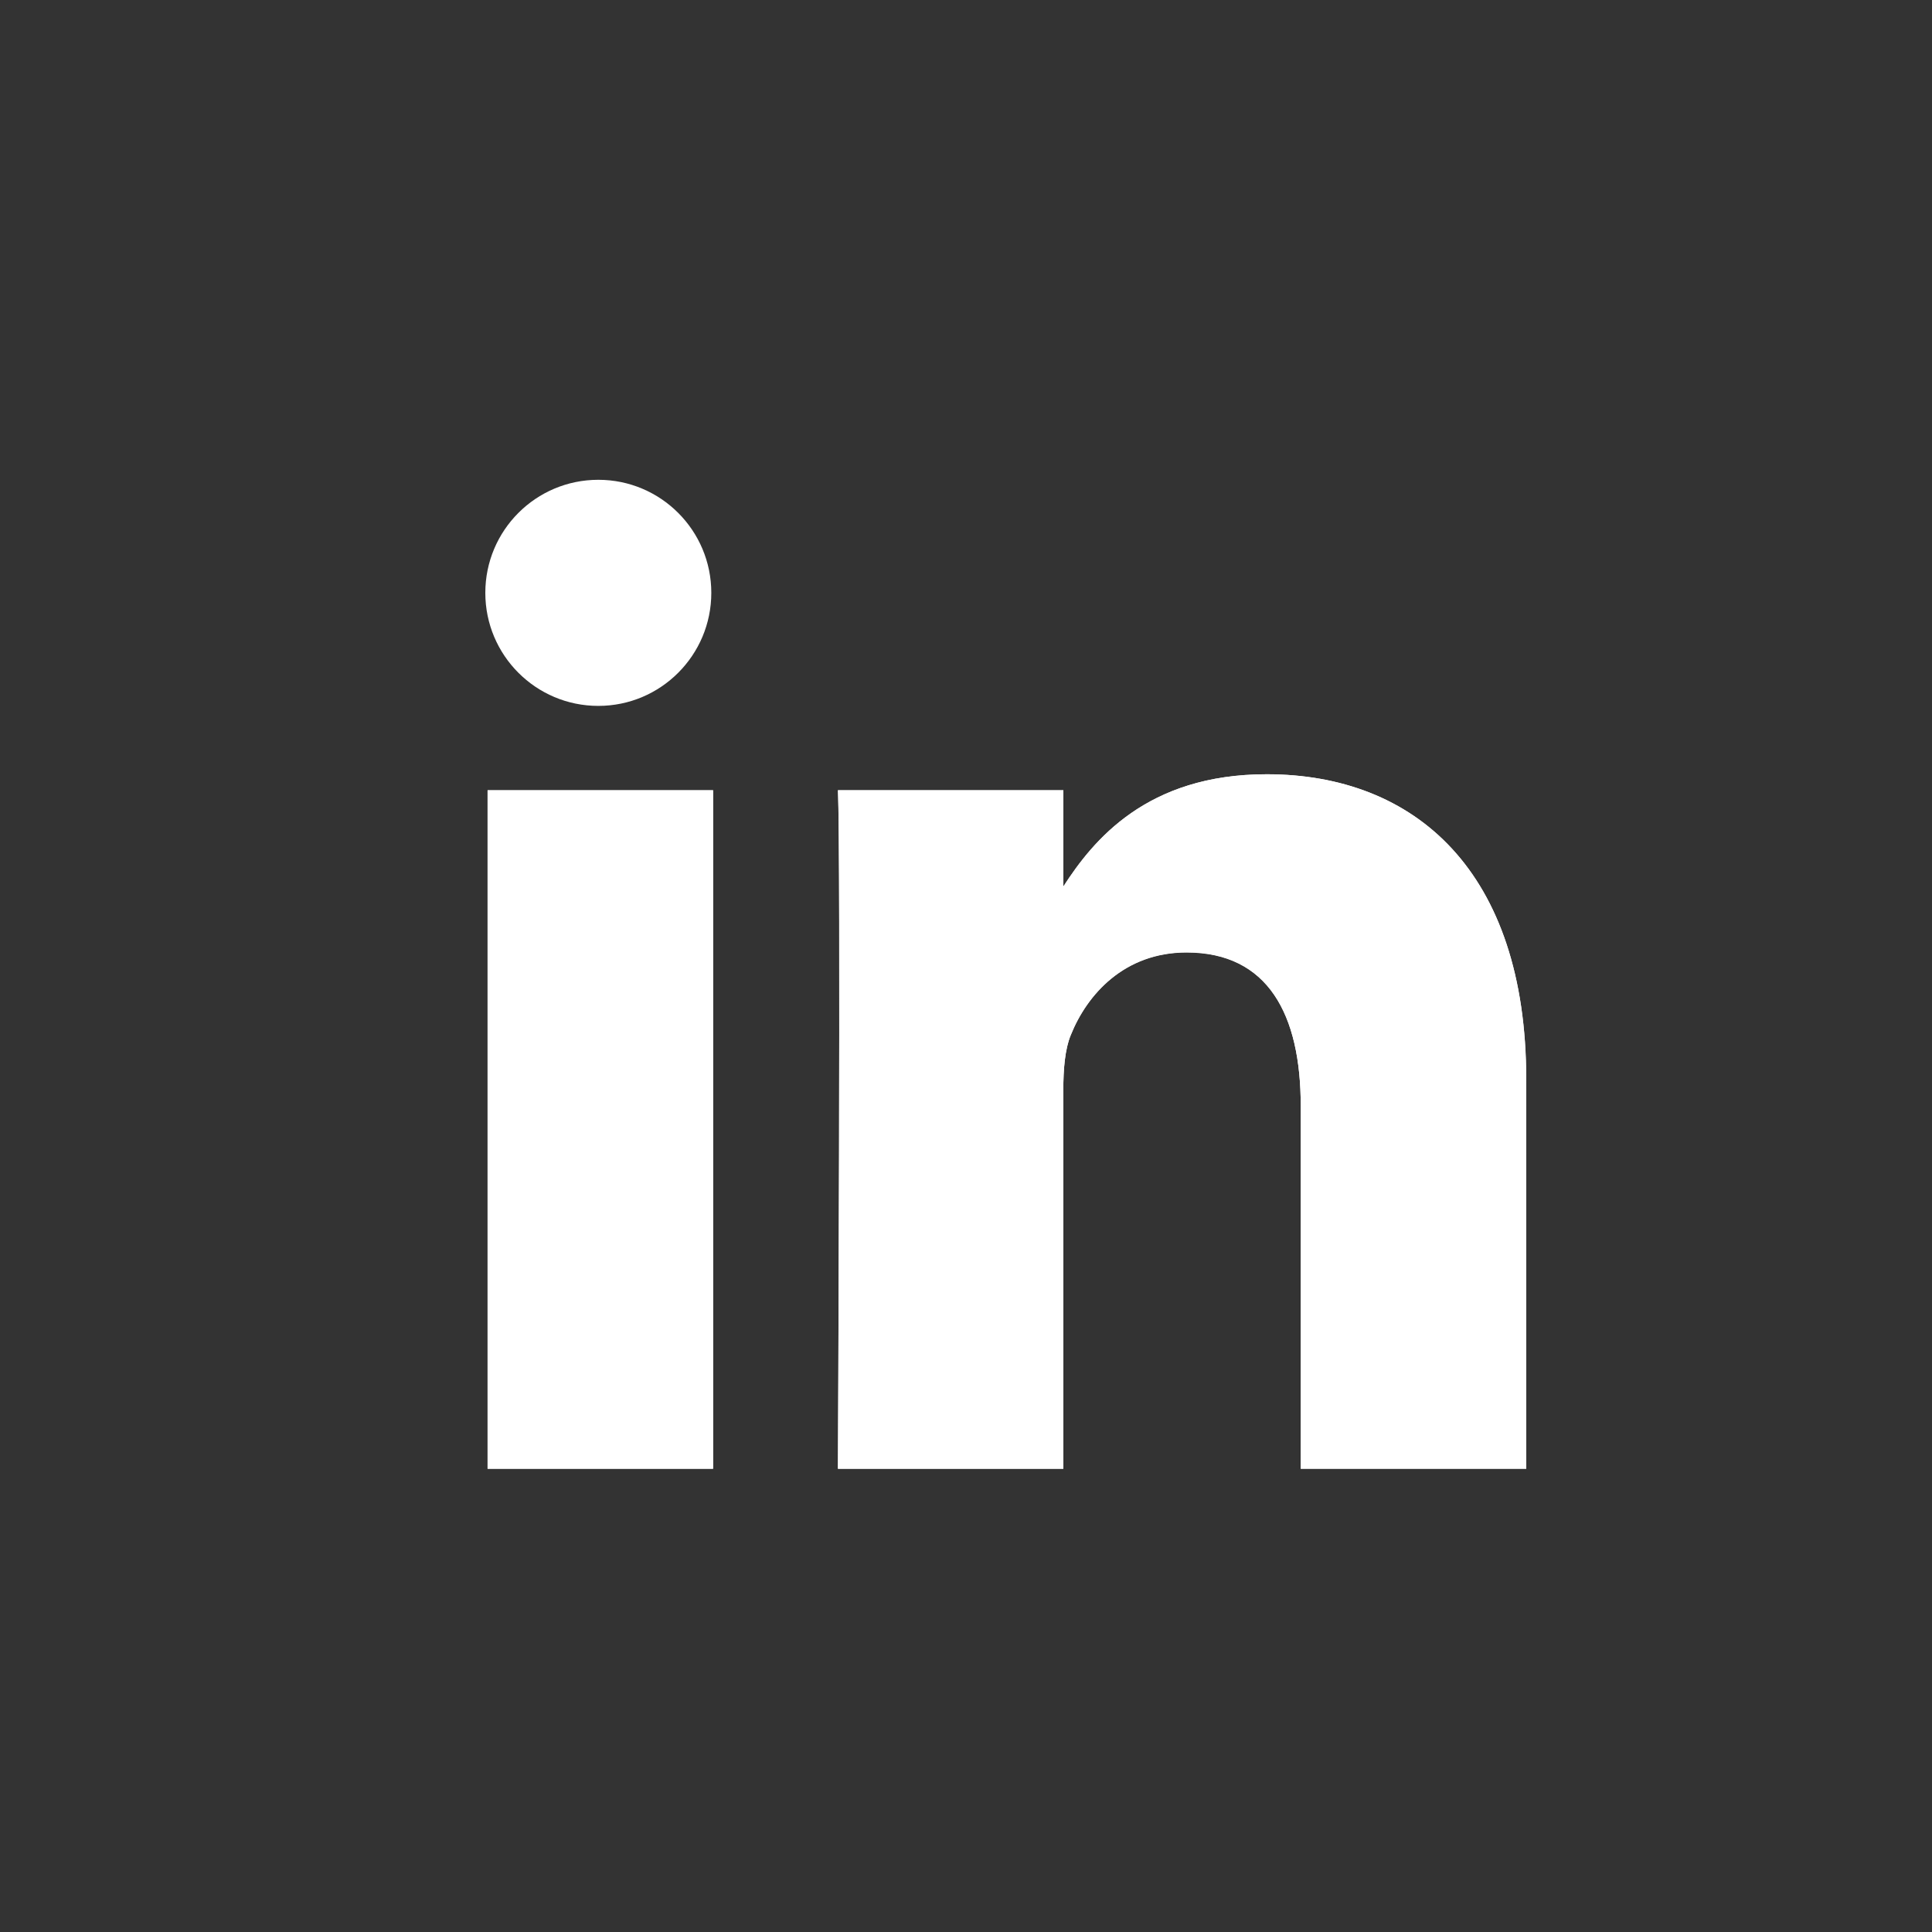
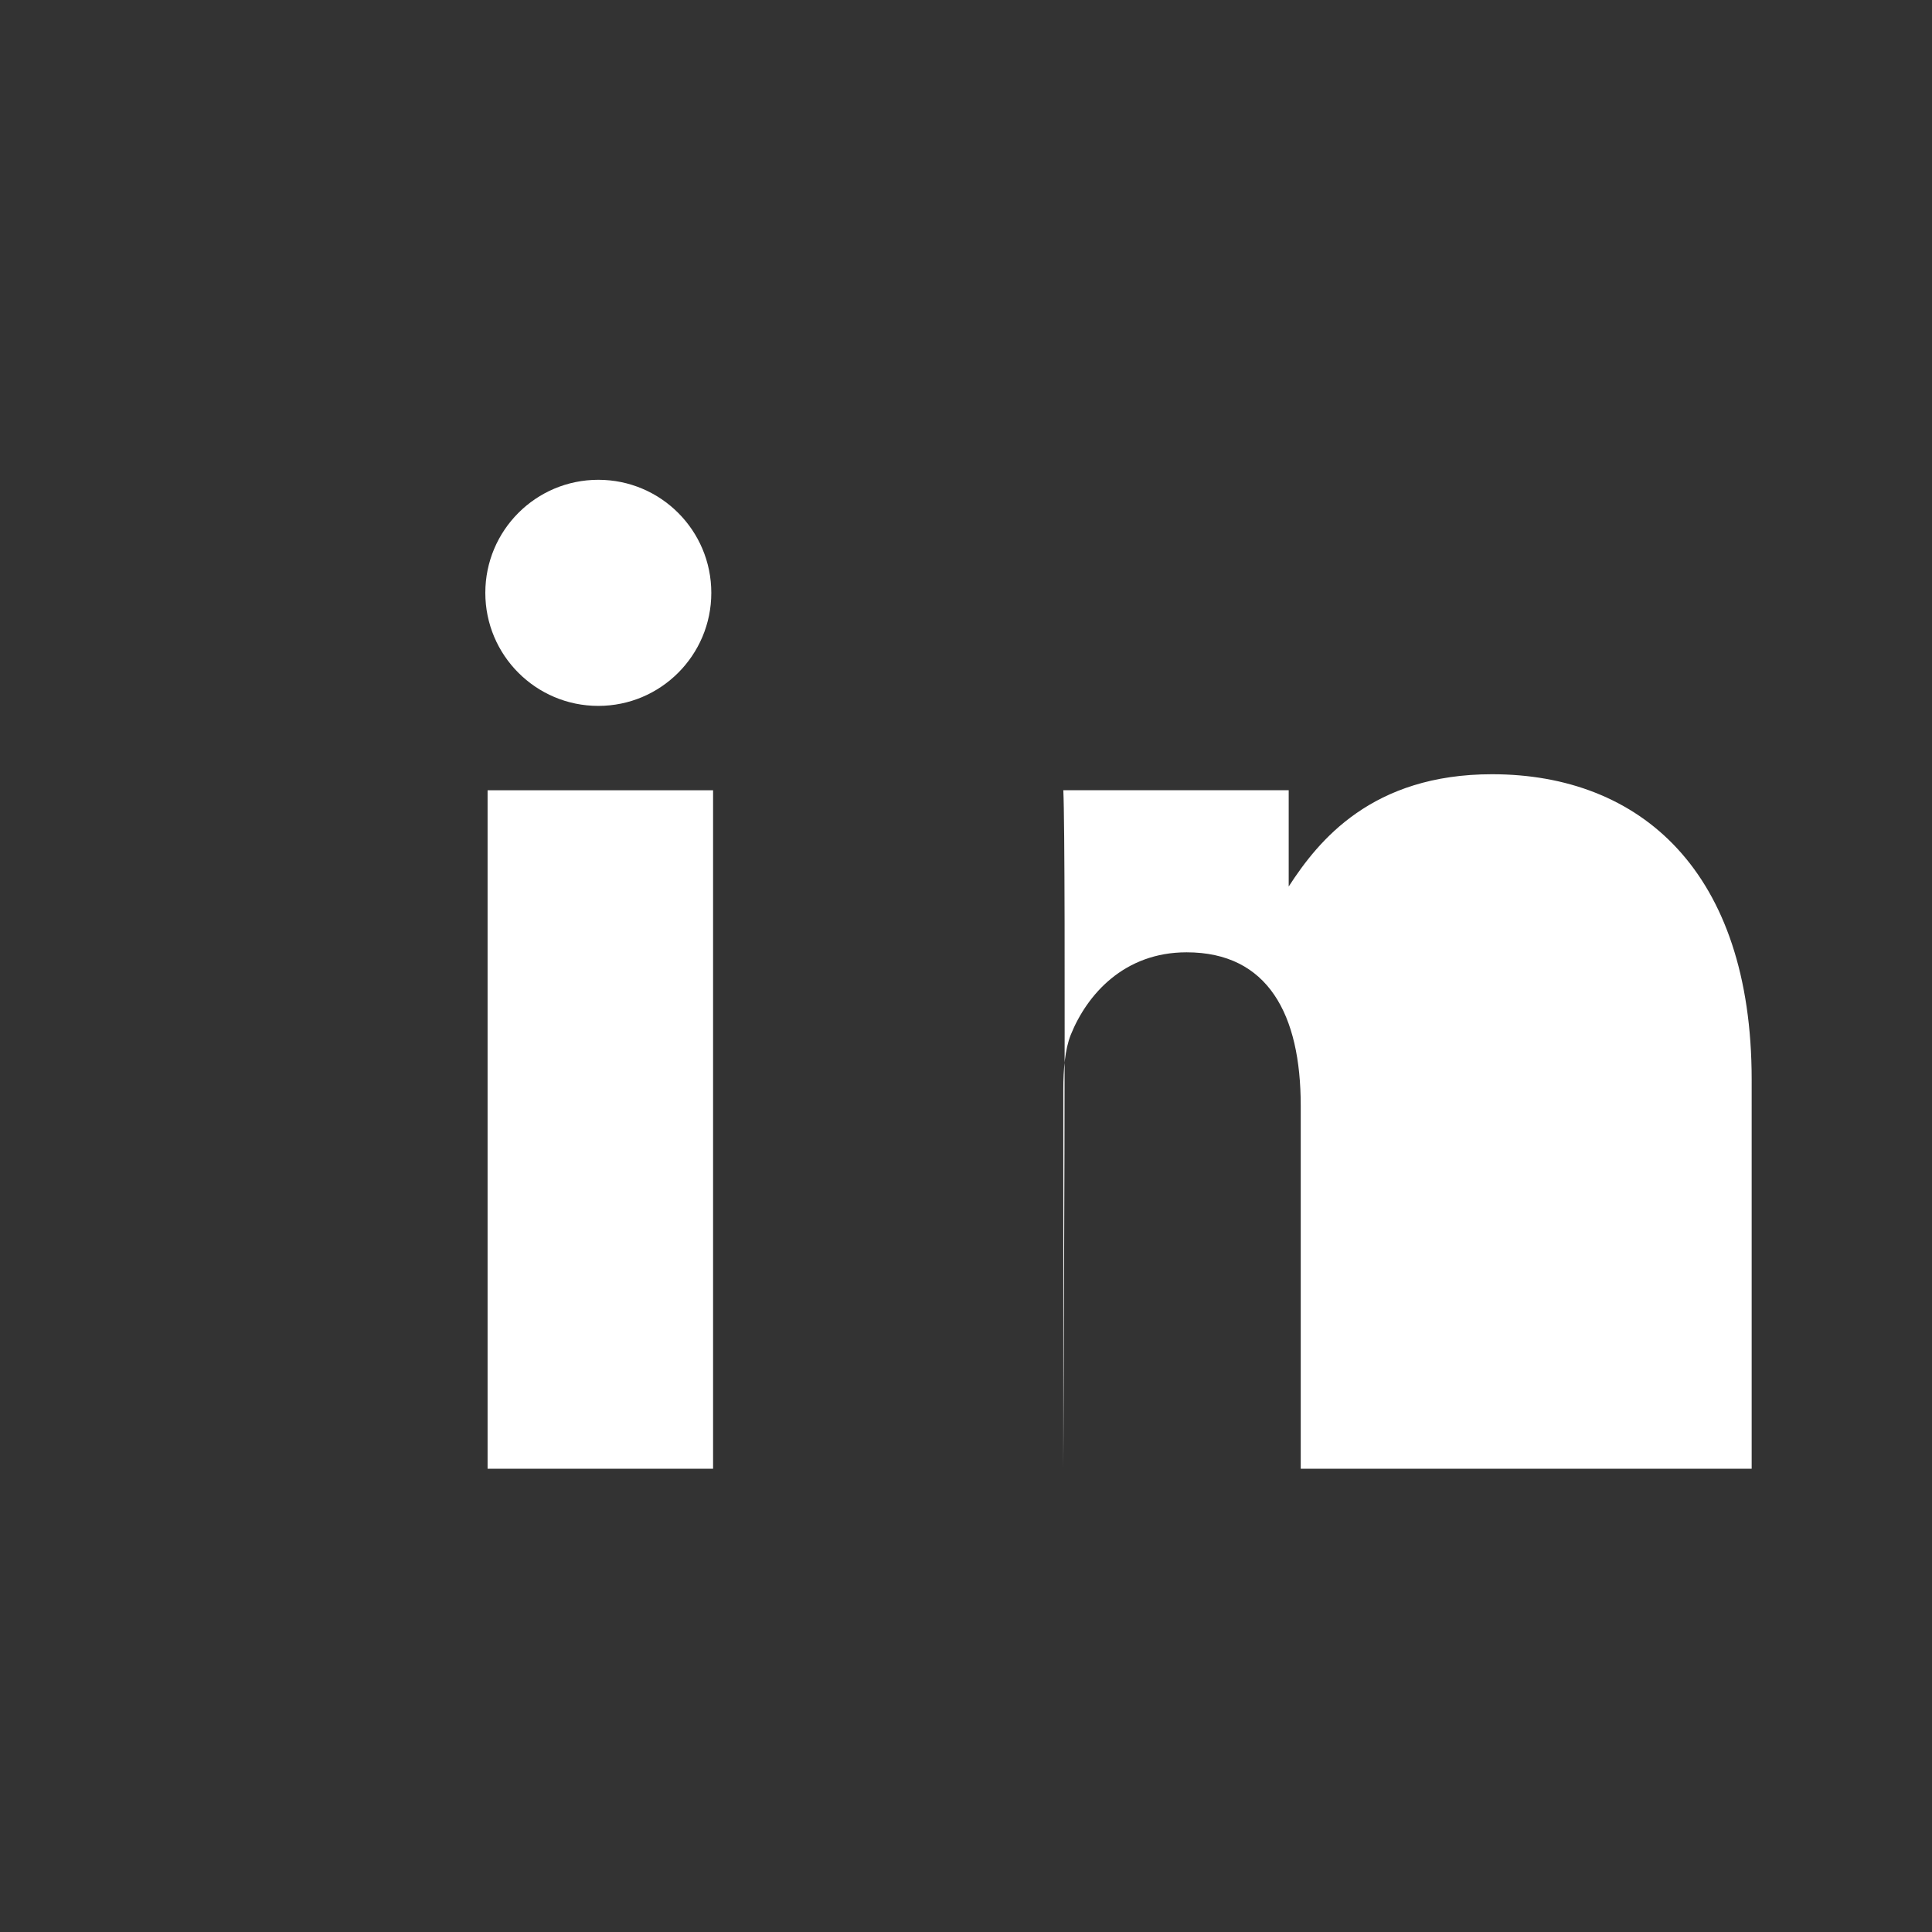
<svg xmlns="http://www.w3.org/2000/svg" version="1.1" id="Layer_1" x="0px" y="0px" width="35px" height="35px" viewBox="0 0 35 35" enable-background="new 0 0 35 35" xml:space="preserve">
  <rect x="0" y="0" width="35" height="35" fill="#333333" stroke="none" />
-   <rect x="0.718" y="0.157" fill="none" width="35" height="34.999" />
  <g>
-     <path fill="#FFFFFF" d="M22.947,14.027c-2.174,0-3.143,1.195-3.684,2.034v-1.745H15.18c0.053,1.152,0,12.292,0,12.292h4.083v-6.862   c0-0.367,0.025-0.733,0.137-0.996c0.293-0.731,0.967-1.494,2.095-1.494c1.479,0,2.069,1.128,2.069,2.779v6.573h4.084v-7.049   C27.65,15.785,25.635,14.027,22.947,14.027z" />
-     <rect x="8.833" y="14.316" fill="#FFFFFF" width="4.085" height="12.292" />
-     <path fill="#FFFFFF" d="M10.839,8.692c1.131,0,2.047,0.917,2.047,2.048c0,1.13-0.916,2.048-2.047,2.048   c-1.131,0-2.047-0.917-2.047-2.048C8.792,9.608,9.708,8.692,10.839,8.692z M12.918,26.607H8.833V14.316h4.085V26.607z    M27.65,26.607h-4.086v-6.576c0-1.65-0.59-2.779-2.068-2.779c-1.128,0-1.801,0.759-2.098,1.494   c-0.105,0.262-0.135,0.629-0.135,0.996v6.865H15.18c0,0,0.055-11.142,0-12.292h4.083v1.745c0.541-0.837,1.51-2.034,3.684-2.034   c2.688,0,4.703,1.758,4.703,5.533V26.607L27.65,26.607z" />
+     <path fill="#FFFFFF" d="M10.839,8.692c1.131,0,2.047,0.917,2.047,2.048c0,1.13-0.916,2.048-2.047,2.048   c-1.131,0-2.047-0.917-2.047-2.048C8.792,9.608,9.708,8.692,10.839,8.692z M12.918,26.607H8.833V14.316h4.085V26.607z    M27.65,26.607h-4.086v-6.576c0-1.65-0.59-2.779-2.068-2.779c-1.128,0-1.801,0.759-2.098,1.494   c-0.105,0.262-0.135,0.629-0.135,0.996v6.865c0,0,0.055-11.142,0-12.292h4.083v1.745c0.541-0.837,1.51-2.034,3.684-2.034   c2.688,0,4.703,1.758,4.703,5.533V26.607L27.65,26.607z" />
  </g>
</svg>